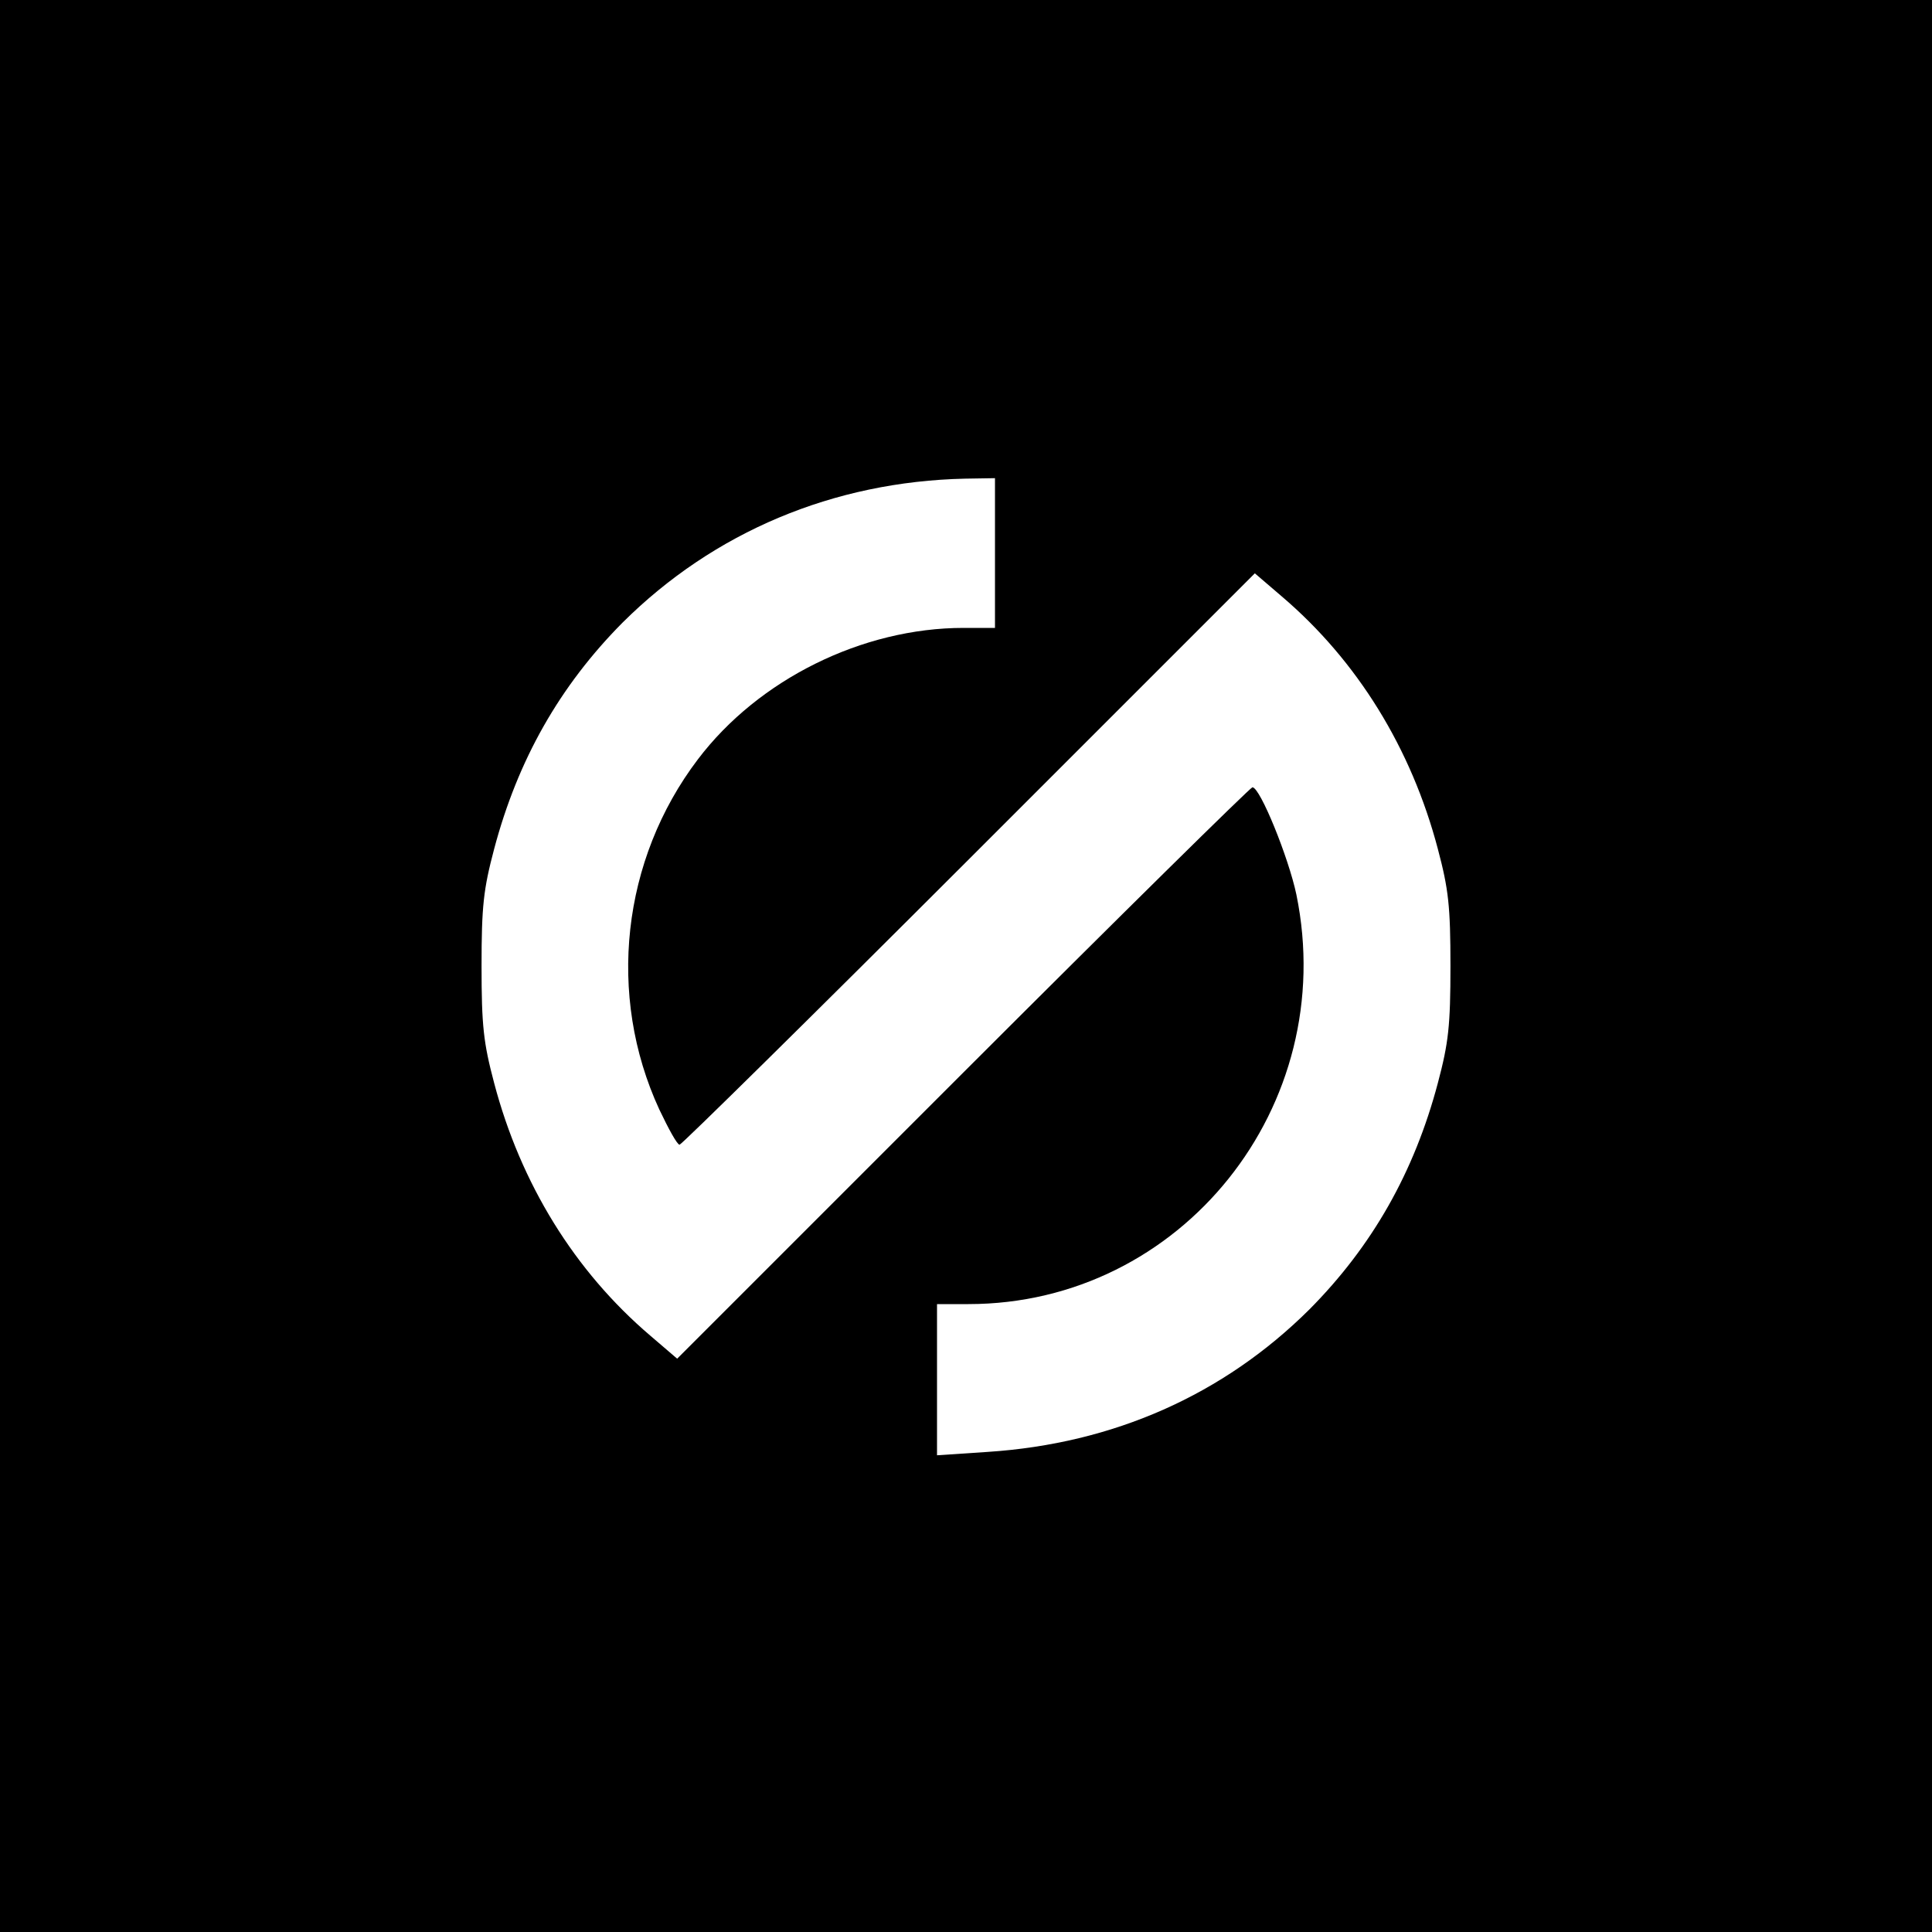
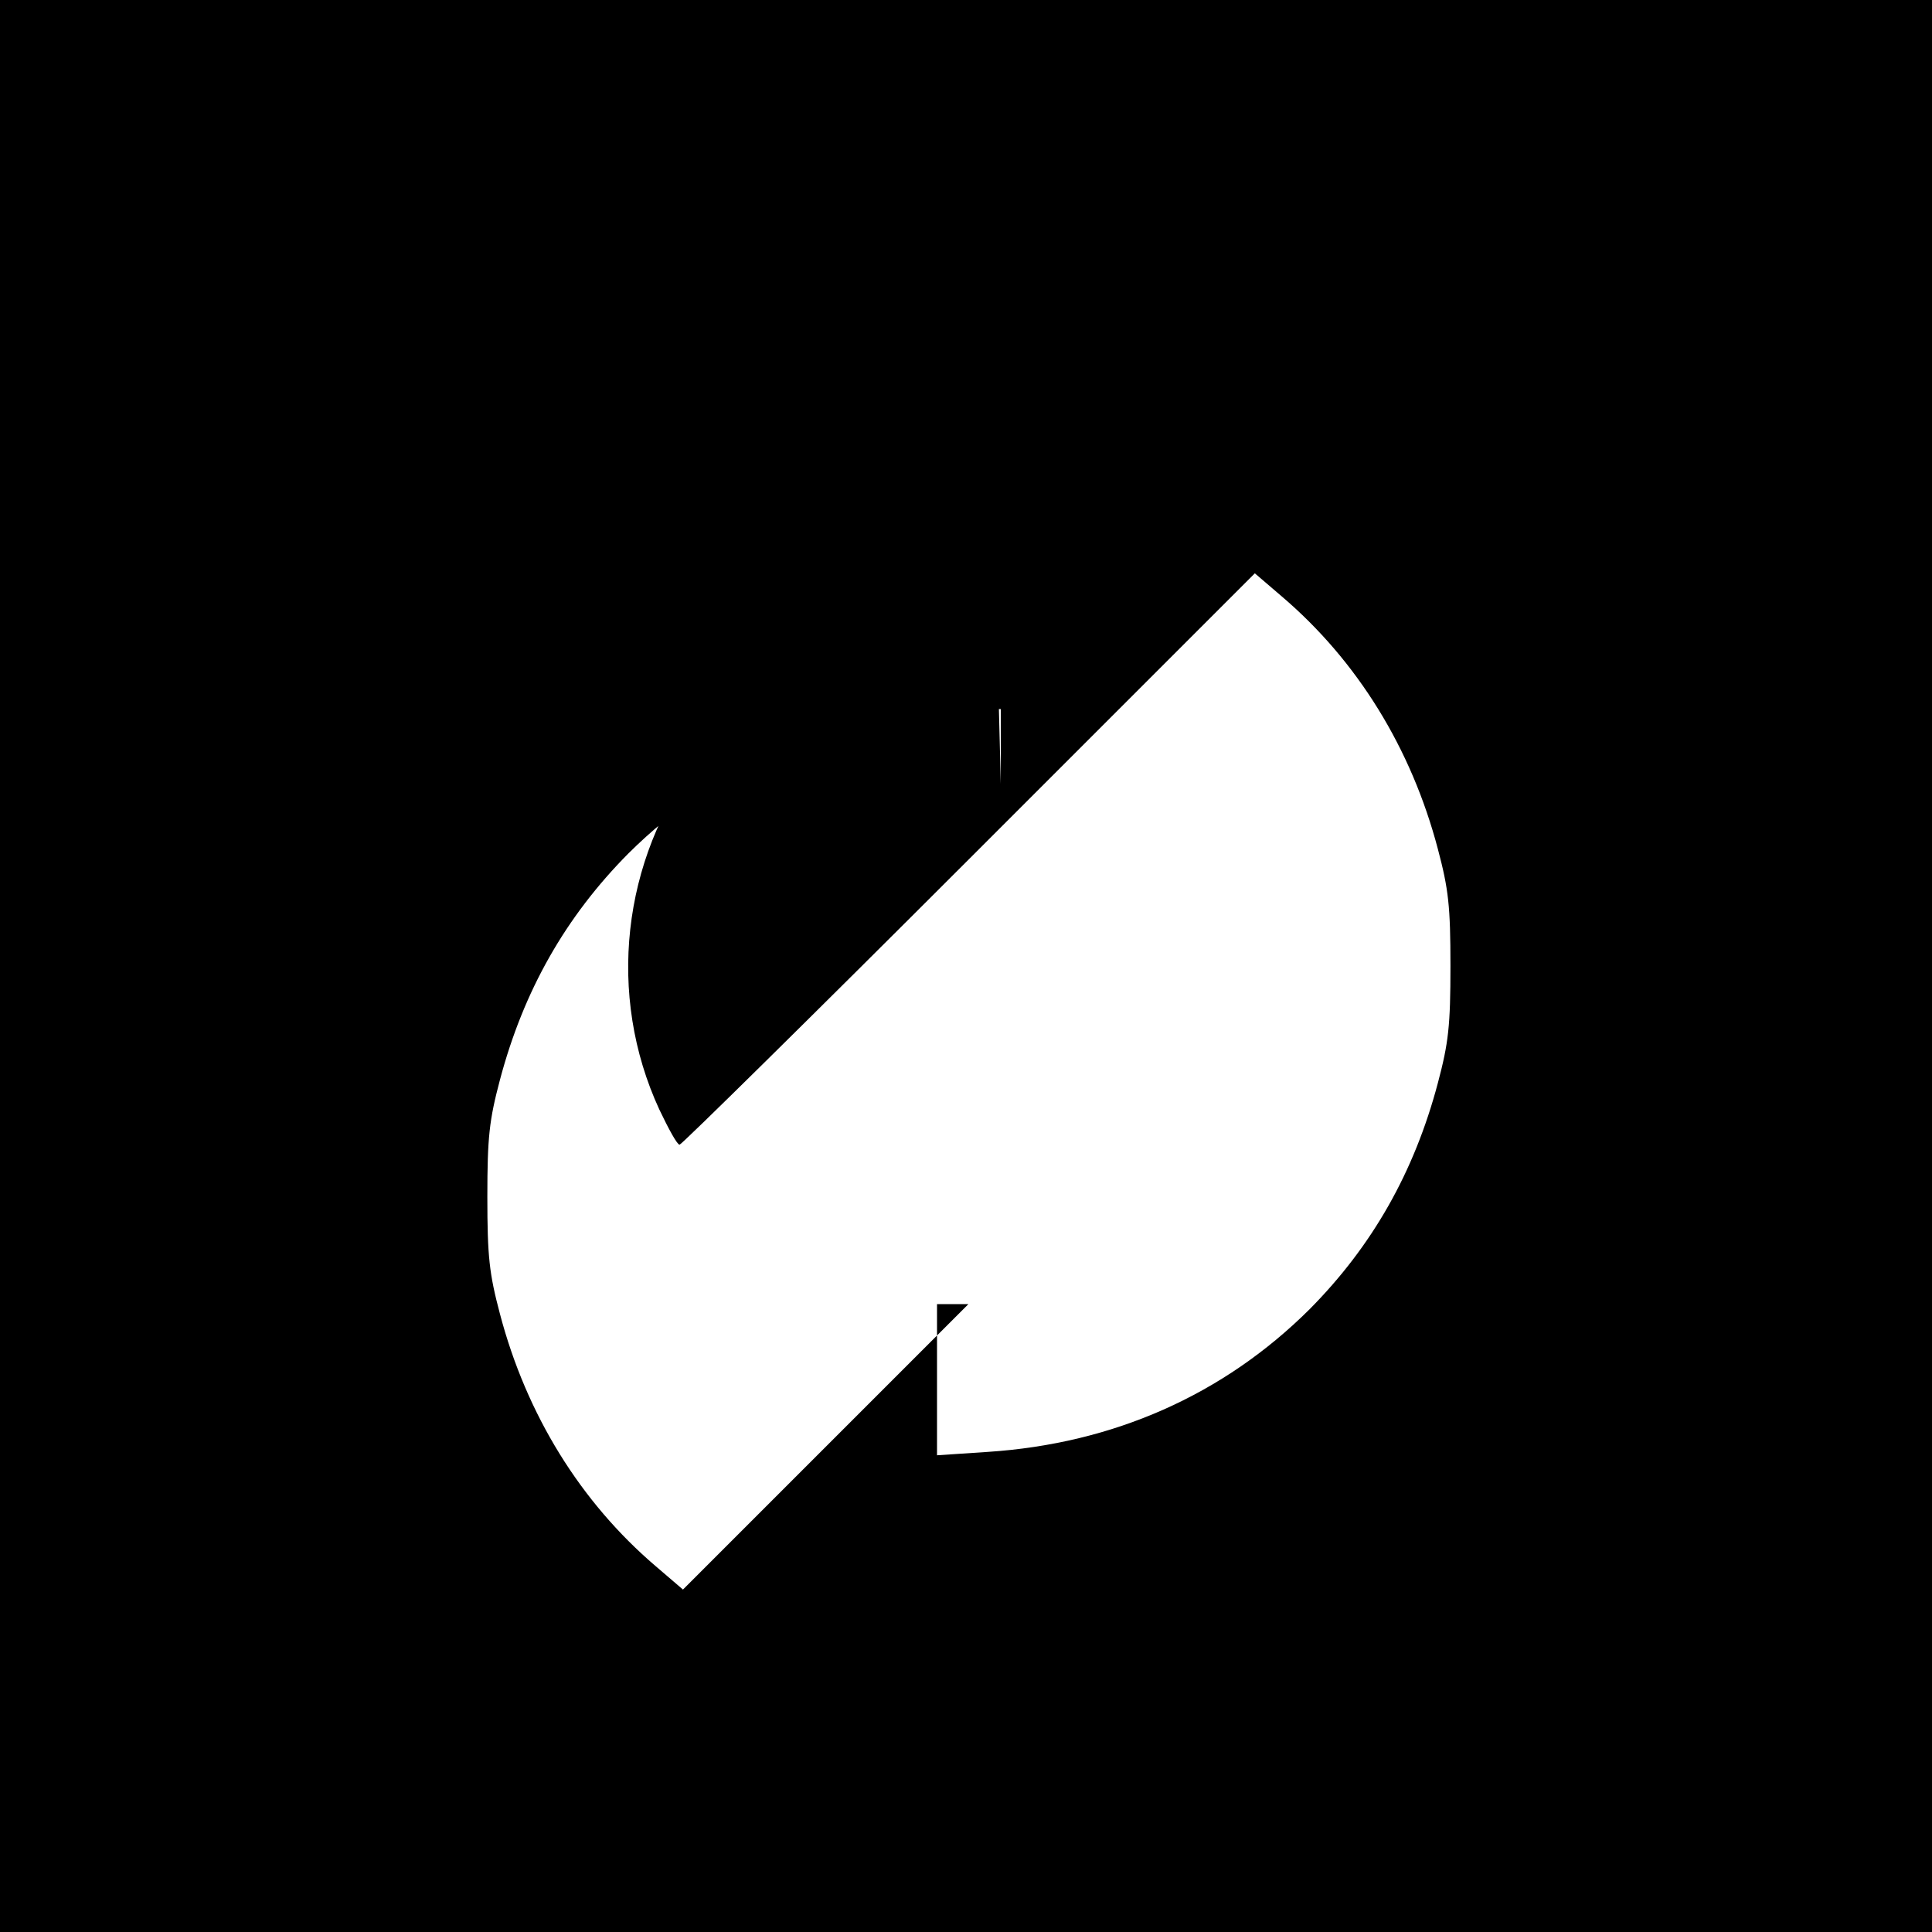
<svg xmlns="http://www.w3.org/2000/svg" version="1.0" width="400pt" height="400pt" viewBox="0 0 400 400" preserveAspectRatio="xMidYMid meet">
  <g transform="translate(0,400) scale(0.1,-0.1)" fill="#000000" stroke="none">
-     <path d="M0 2000 l0 -2000 2000 0 2000 0 0 2000 0 2000 -2000 0 -2000 0 0 -2000z m2060 855 l0 -155 -65 0 c-210 0 -425 -107 -550 -272 -158 -208 -189 -489 -80 -725 19 -40 37 -73 42 -73 4 0 274 266 600 592 l591 591 56 -48 c156 -133 268 -314 323 -523 22 -83 26 -118 26 -242 0 -124 -4 -159 -26 -242 -49 -185 -136 -338 -266 -469 -178 -177 -406 -278 -666 -295 l-105 -7 0 157 0 156 65 0 c441 0 769 410 679 848 -16 76 -75 222 -91 222 -4 0 -274 -266 -600 -592 l-591 -591 -56 48 c-156 133 -268 314 -323 523 -22 83 -26 118 -26 242 0 124 4 159 26 242 49 185 136 338 266 469 189 188 437 292 709 298 l62 1 0 -155z" />
+     <path d="M0 2000 l0 -2000 2000 0 2000 0 0 2000 0 2000 -2000 0 -2000 0 0 -2000z m2060 855 l0 -155 -65 0 c-210 0 -425 -107 -550 -272 -158 -208 -189 -489 -80 -725 19 -40 37 -73 42 -73 4 0 274 266 600 592 l591 591 56 -48 c156 -133 268 -314 323 -523 22 -83 26 -118 26 -242 0 -124 -4 -159 -26 -242 -49 -185 -136 -338 -266 -469 -178 -177 -406 -278 -666 -295 l-105 -7 0 157 0 156 65 0 l-591 -591 -56 48 c-156 133 -268 314 -323 523 -22 83 -26 118 -26 242 0 124 4 159 26 242 49 185 136 338 266 469 189 188 437 292 709 298 l62 1 0 -155z" />
  </g>
</svg>